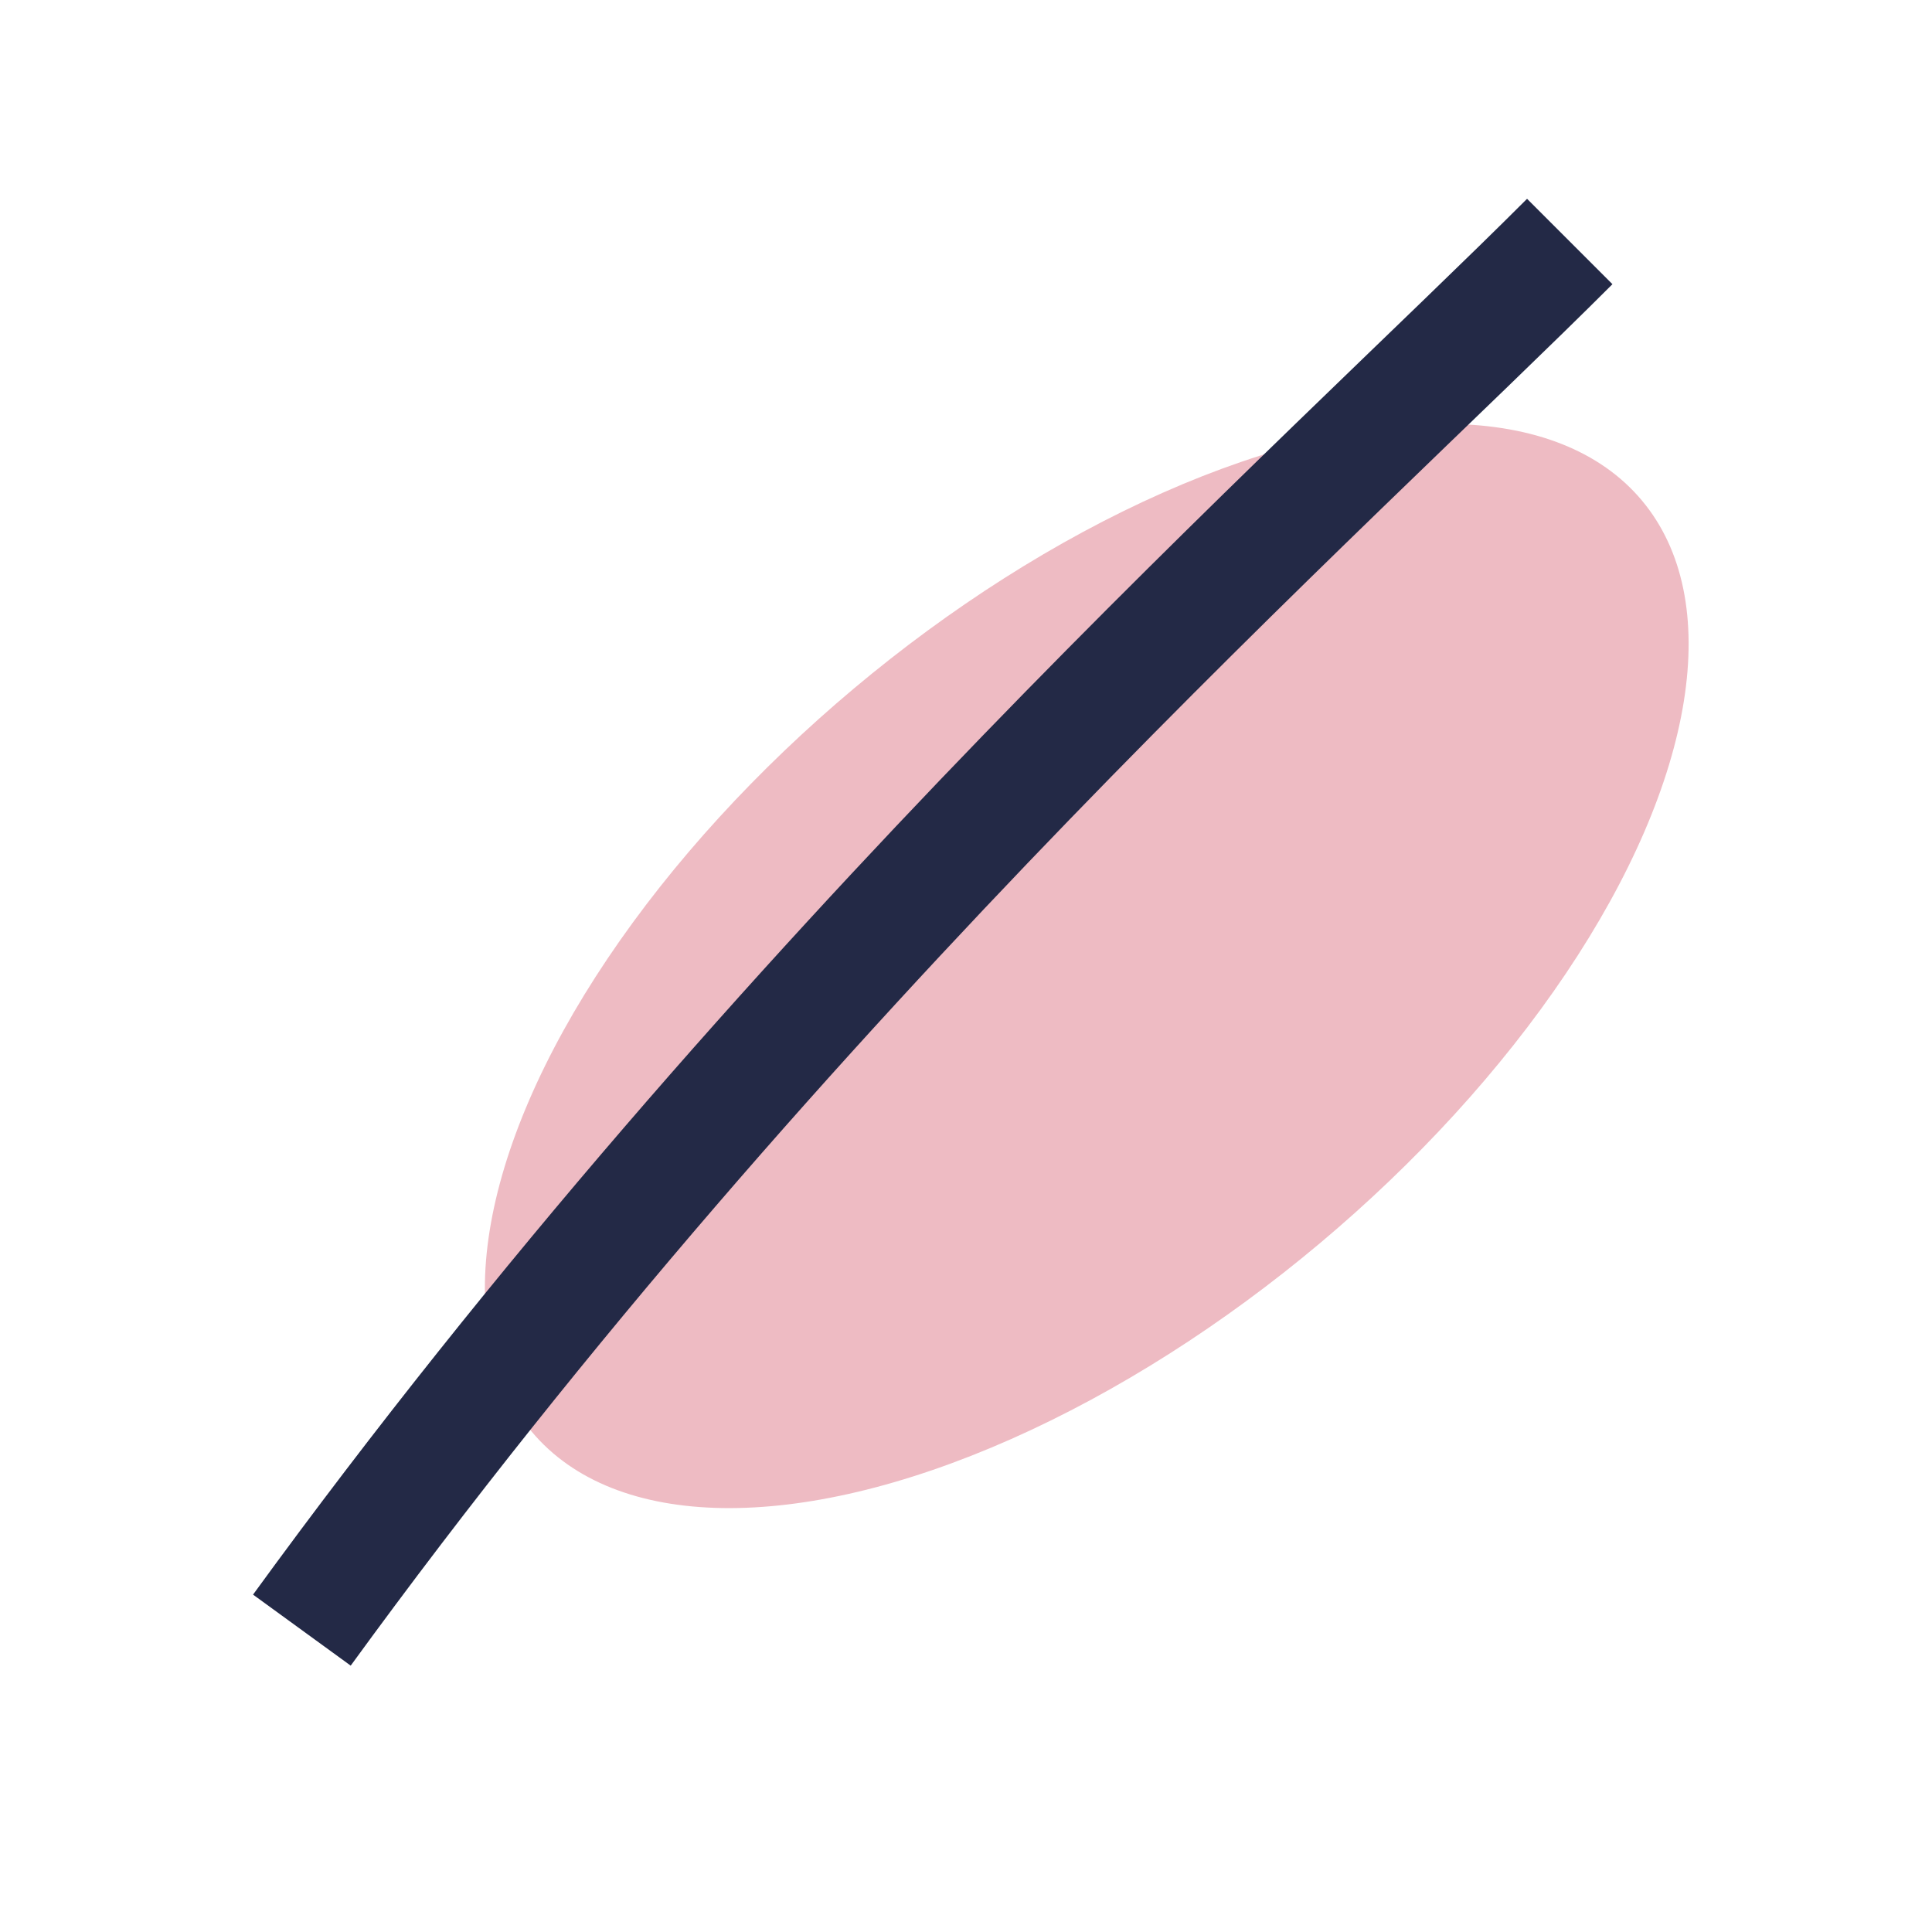
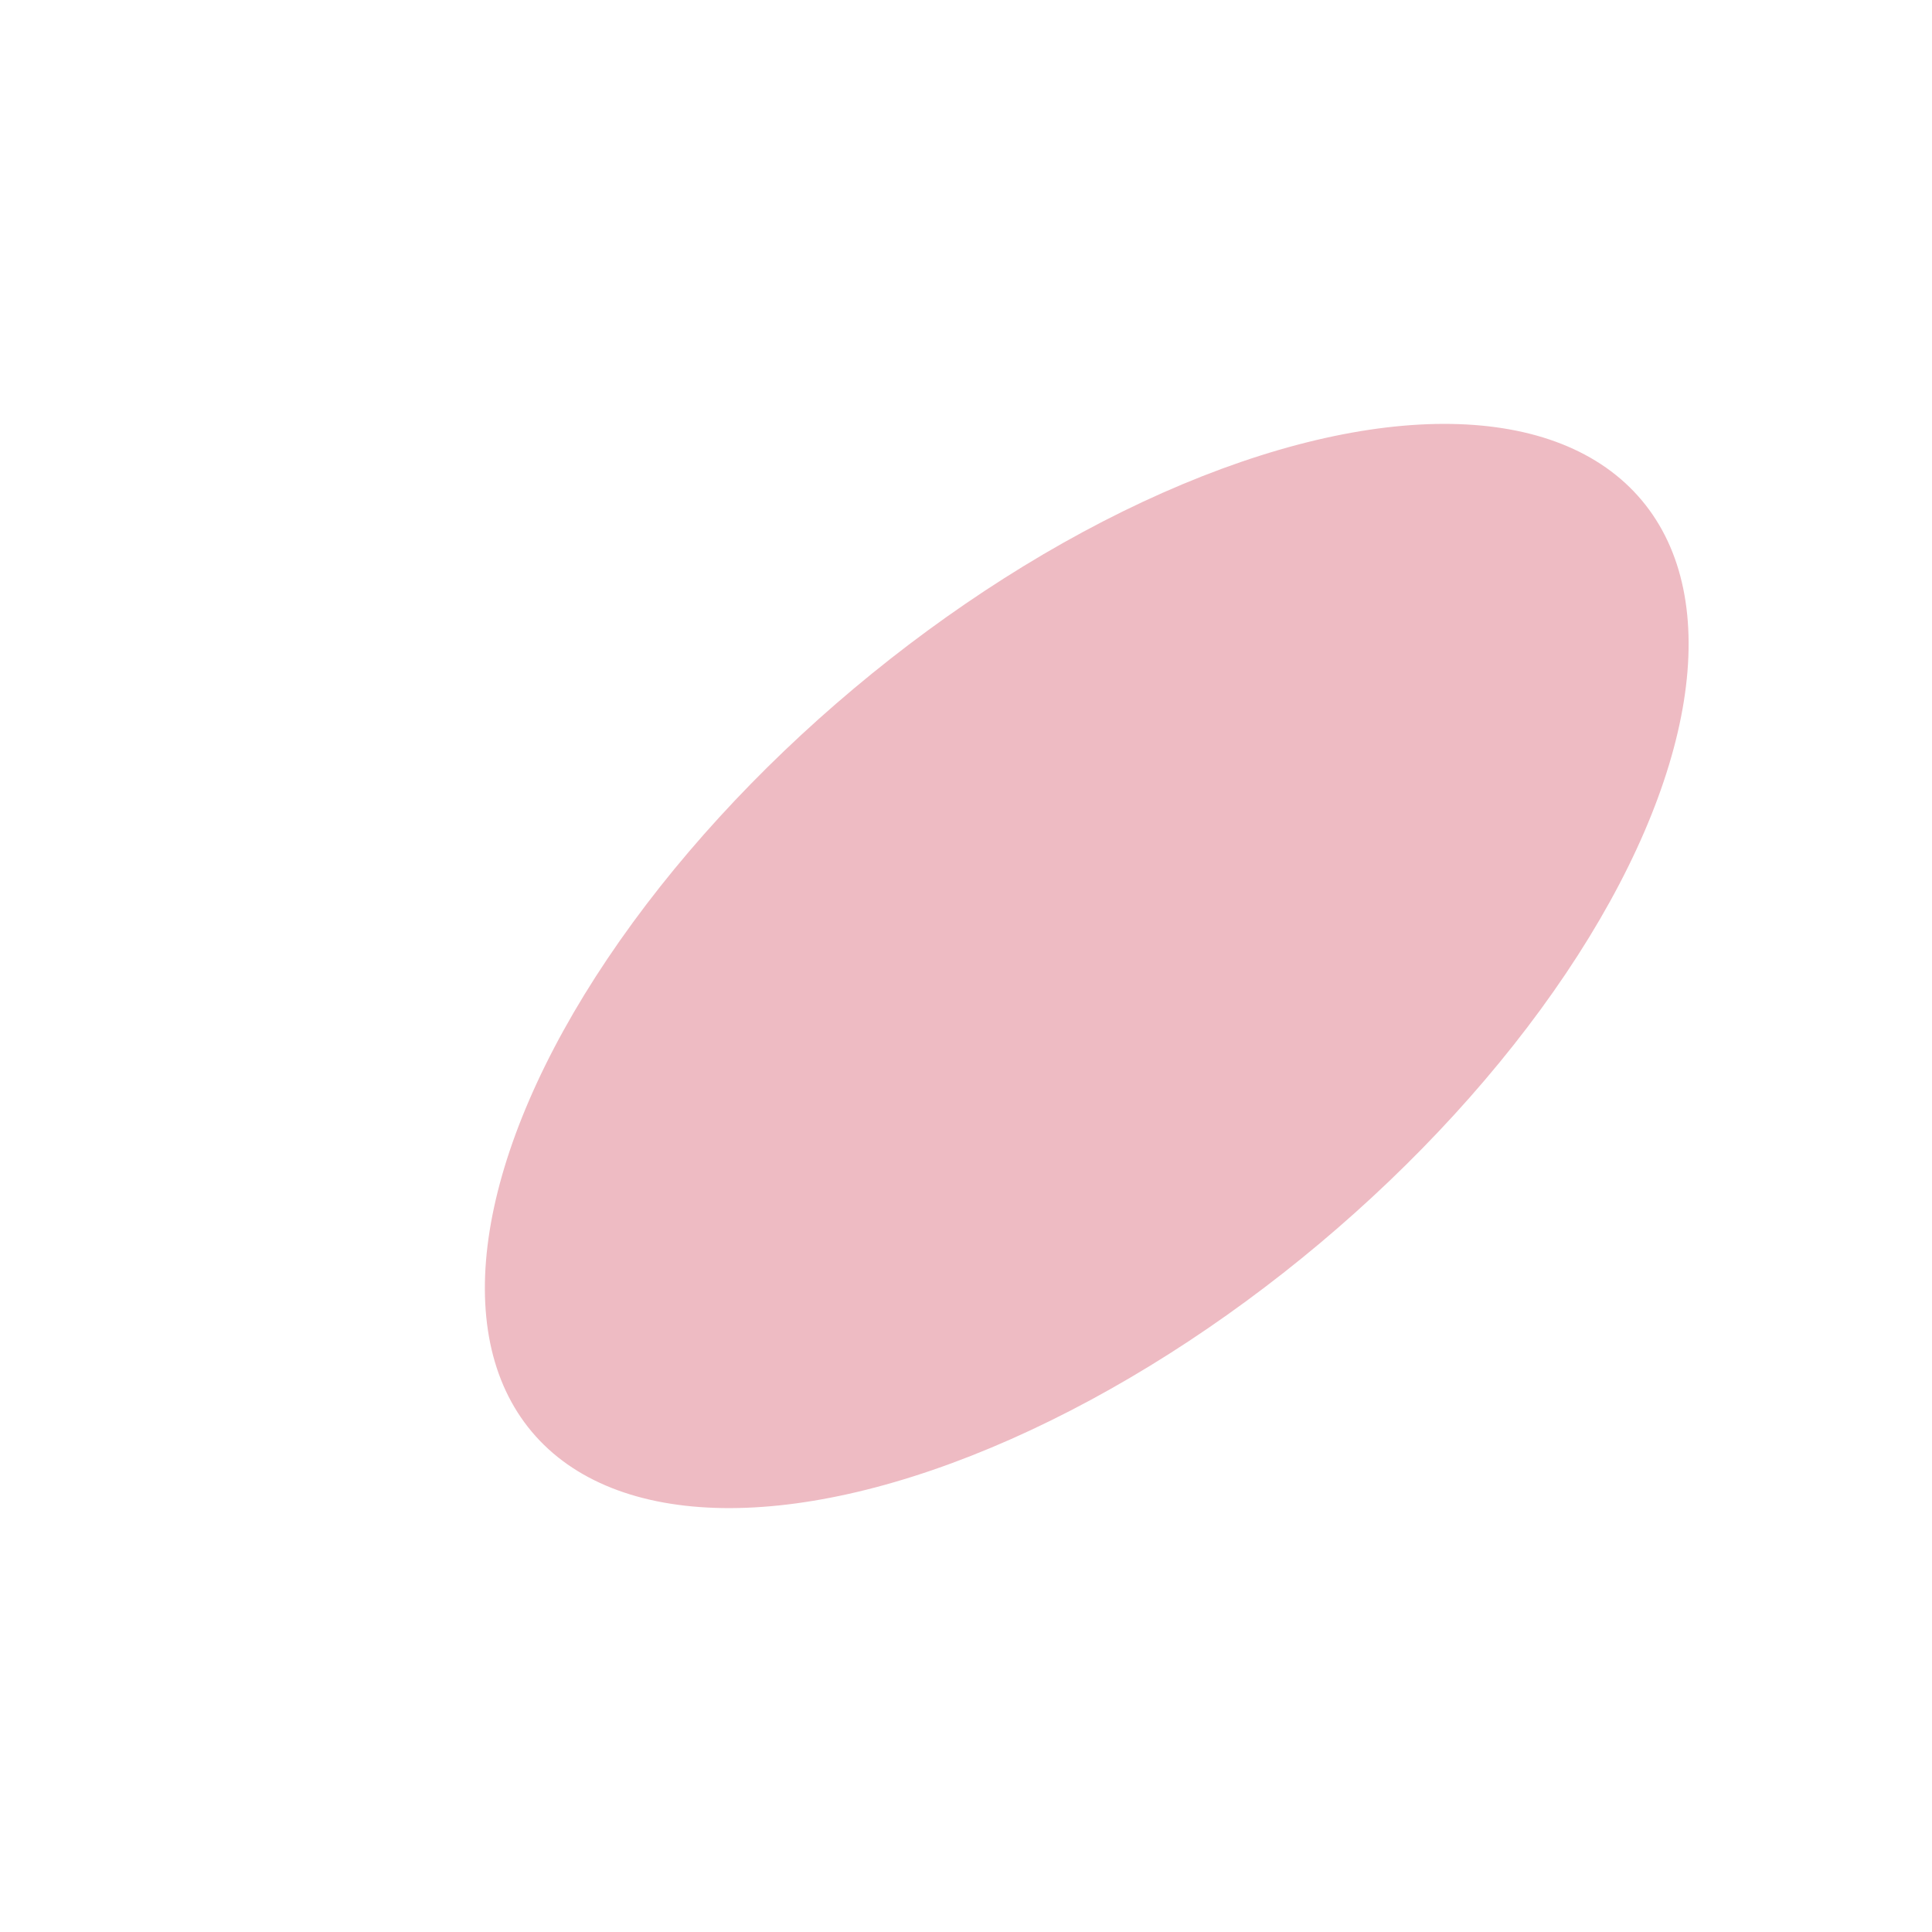
<svg xmlns="http://www.w3.org/2000/svg" width="32" height="32" viewBox="0 0 32 32">
  <ellipse cx="18" cy="16" rx="12" ry="6" transform="rotate(-40 18 16)" fill="#eebbc3" />
-   <path d="M5 27c8-11 17-19 21-23" stroke="#232946" stroke-width="2" fill="none" />
</svg>